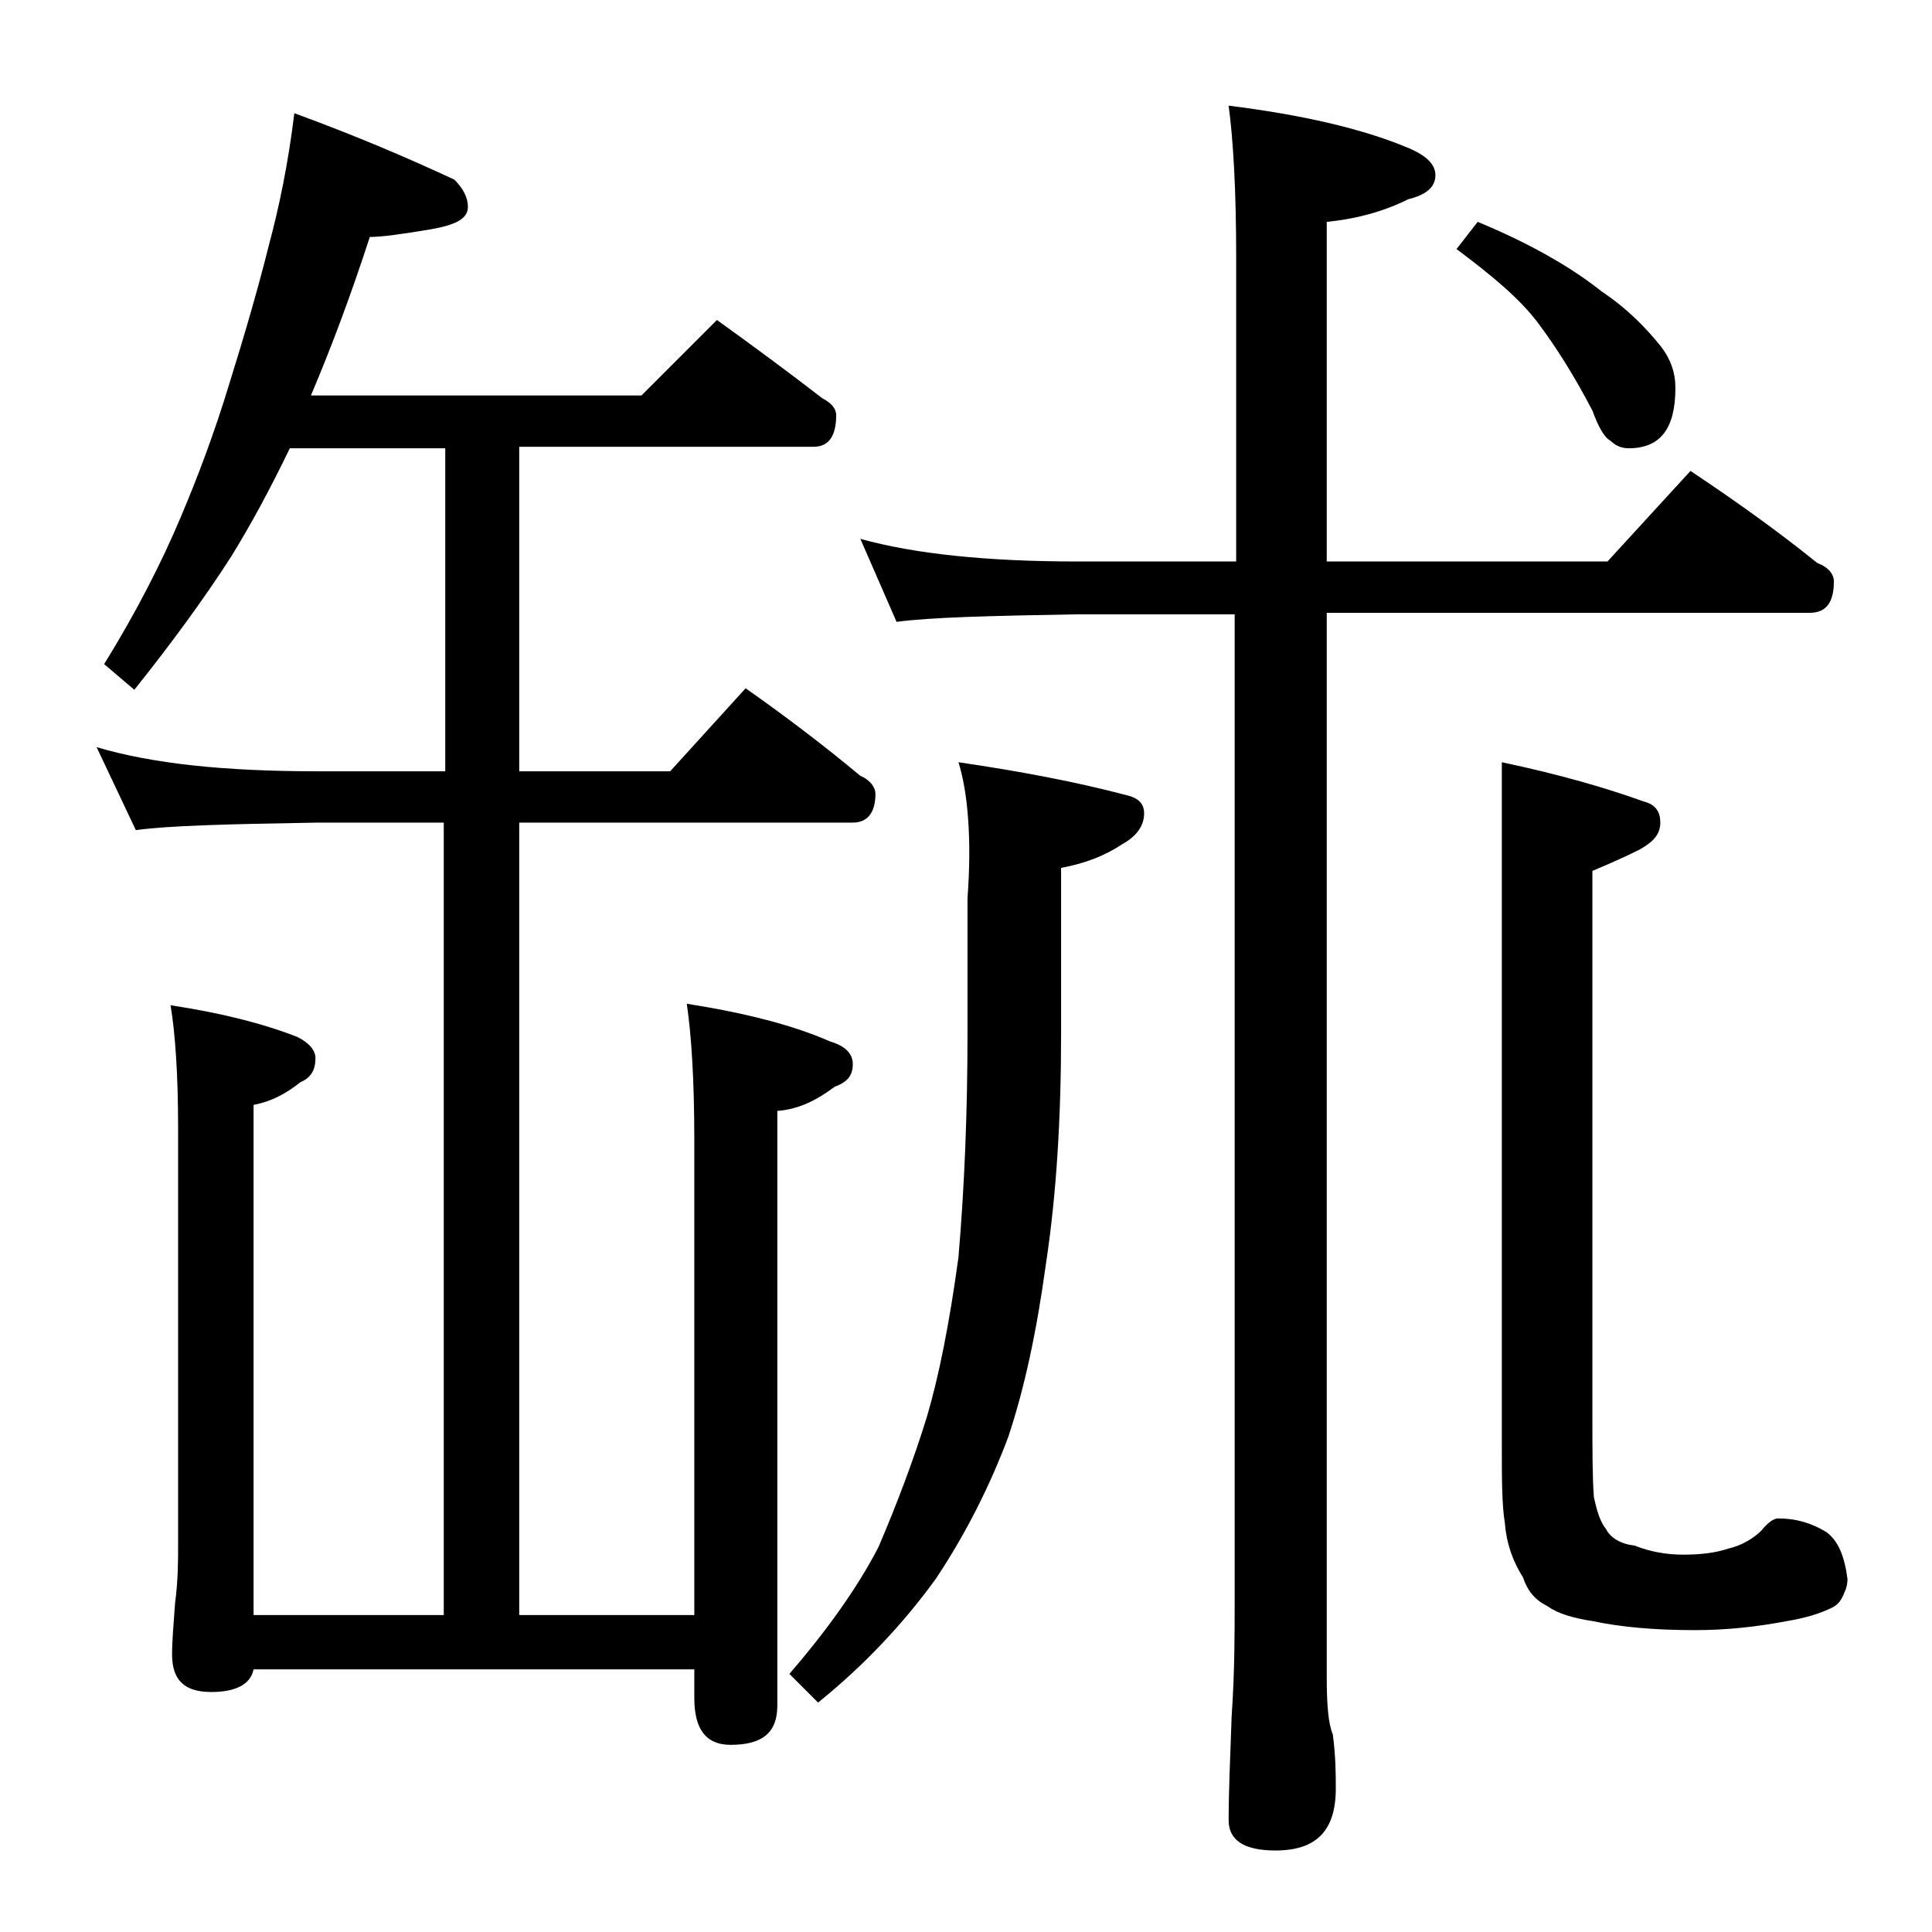
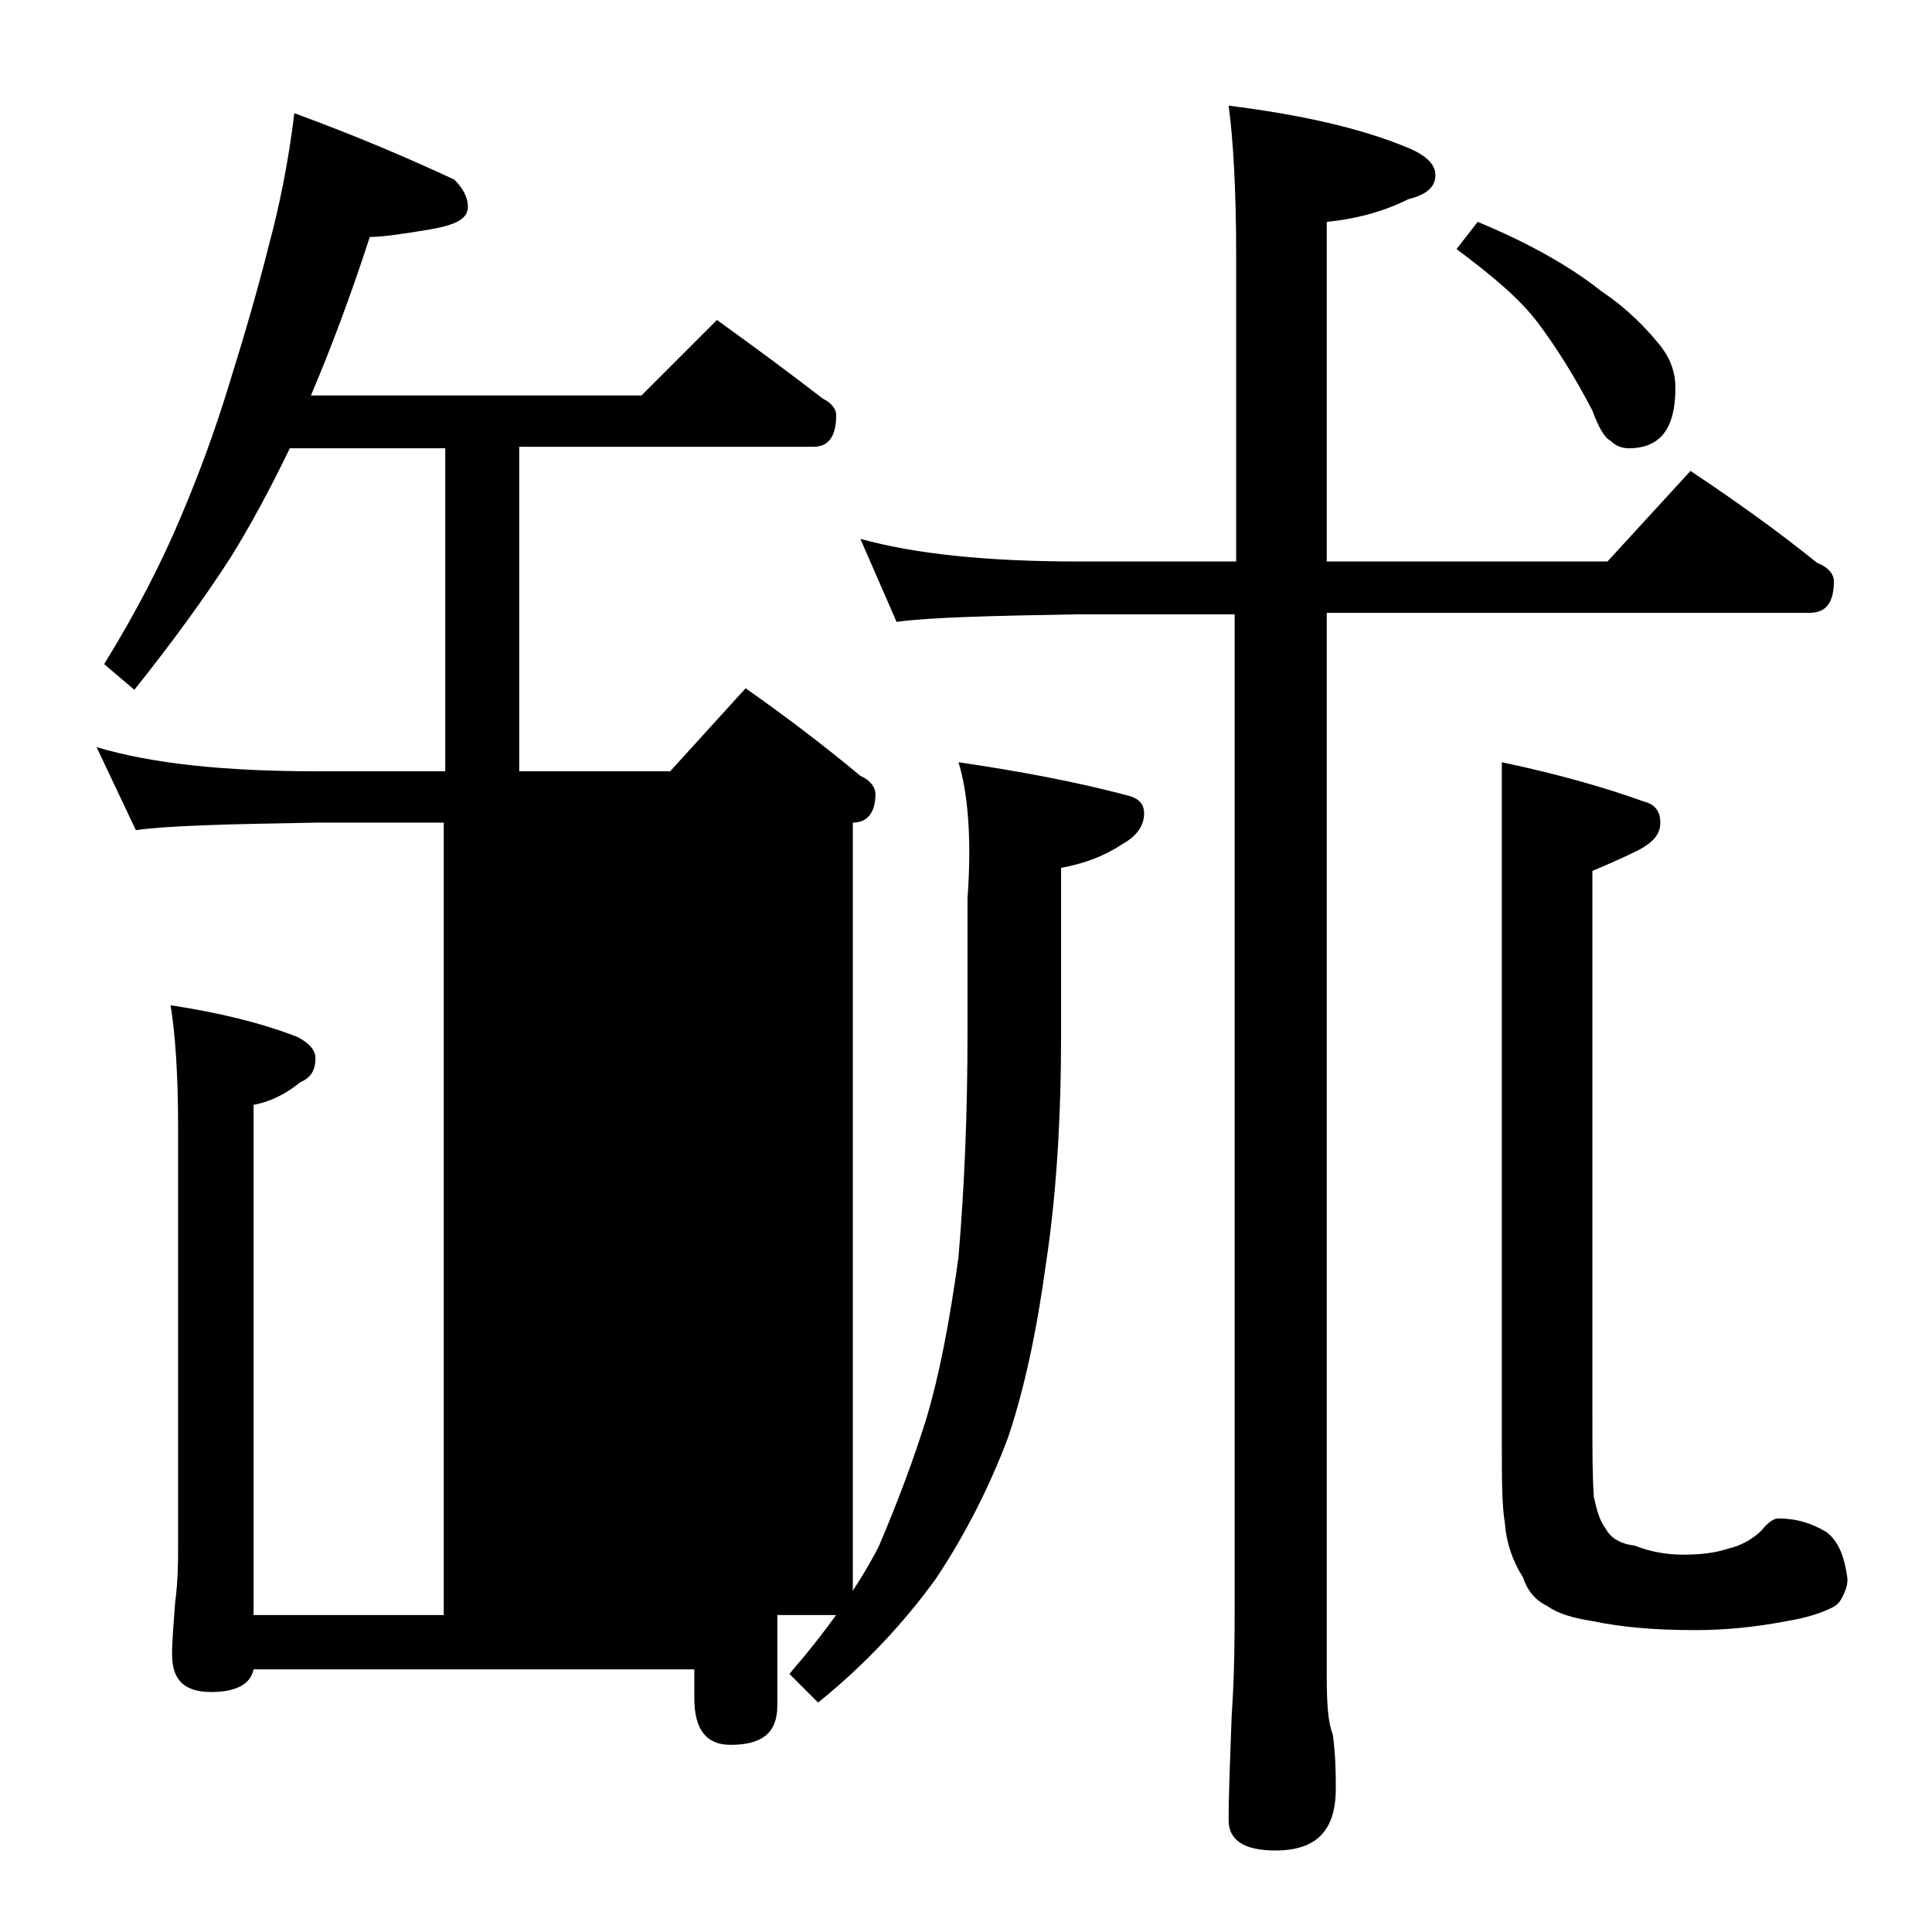
<svg xmlns="http://www.w3.org/2000/svg" version="1.1" id="Layer_1" x="0px" y="0px" viewBox="0 0 128 128" enable-background="new 0 0 128 128" xml:space="preserve">
-   <path d="M19.5,7.5c4.1,1.5,7.6,3,10.6,4.4c0.6,0.6,0.9,1.2,0.9,1.8c0,0.8-0.8,1.2-2.5,1.5c-1.8,0.3-3.2,0.5-4,0.5  c-1.2,3.7-2.5,7.2-3.9,10.5h21.9l5-5c2.5,1.8,4.8,3.5,7,5.2c0.6,0.3,0.9,0.7,0.9,1.1c0,1.4-0.5,2.1-1.5,2.1H34.4v21.5h10l5-5.5  c2.7,1.9,5.2,3.8,7.6,5.8c0.7,0.3,1,0.8,1,1.2c0,1.2-0.5,1.9-1.5,1.9H34.4V107H46V75.5c0-4-0.2-7-0.5-9c3.8,0.6,7,1.4,9.5,2.5  c1,0.3,1.5,0.8,1.5,1.5c0,0.8-0.4,1.2-1.2,1.5c-1.2,0.9-2.4,1.5-3.8,1.6V113c0,1.8-1,2.6-3.1,2.6c-1.6,0-2.4-1-2.4-3.1v-1.9H16.8  c-0.2,1-1.2,1.5-2.8,1.5c-1.8,0-2.6-0.8-2.6-2.5c0-0.9,0.1-2,0.2-3.4c0.2-1.5,0.2-2.8,0.2-3.8V74.7c0-3.6-0.2-6.3-0.5-8.1  c3.3,0.5,6.1,1.2,8.4,2.1c0.8,0.4,1.2,0.9,1.2,1.4c0,0.8-0.3,1.3-1,1.6c-1,0.8-2,1.3-3.1,1.5V107h12.6V54.5H21  c-5.9,0.1-9.9,0.2-12,0.5l-2.6-5.5c3.7,1.1,8.5,1.6,14.6,1.6h8.5V29.7H19.2c-1.3,2.7-2.6,5.1-3.9,7.2c-1.8,2.8-4,5.8-6.4,8.8L6.9,44  c2.1-3.4,3.8-6.7,5.1-9.8c1.1-2.6,2.2-5.5,3.2-8.8c1-3.2,1.9-6.3,2.6-9.1C18.5,13.7,19.1,10.8,19.5,7.5z M63.5,50.5  c4.1,0.6,7.8,1.3,11.2,2.2c0.8,0.2,1.1,0.6,1.1,1.2c0,0.8-0.5,1.5-1.4,2c-1.2,0.8-2.5,1.3-4.1,1.6v11c0,5.5-0.3,10.6-1,15.2  c-0.6,4.4-1.4,8.2-2.5,11.5c-1.2,3.2-2.8,6.4-4.8,9.4c-2.1,2.9-4.7,5.7-7.8,8.2l-1.9-1.9c2.5-2.9,4.5-5.7,5.9-8.4  c1.2-2.8,2.3-5.7,3.2-8.6c0.8-2.7,1.5-6.2,2.1-10.6c0.4-4.7,0.6-9.6,0.6-14.9v-8.9C64.4,55.5,64.1,52.4,63.5,50.5z M57,35.7  c3.6,1,8.4,1.5,14.4,1.5h10.5V17c0-4.4-0.2-7.8-0.5-10c4.8,0.6,8.8,1.5,11.9,2.8c1.2,0.5,1.8,1.1,1.8,1.8c0,0.8-0.6,1.3-1.8,1.6  c-1.6,0.8-3.4,1.3-5.4,1.5v22.5h18.6l5.5-6c3,2,5.8,4,8.4,6.1c0.8,0.3,1.1,0.8,1.1,1.2c0,1.4-0.5,2.1-1.6,2.1h-32v70.5  c0,1.8,0.1,3.1,0.4,3.8c0.2,1.5,0.2,2.7,0.2,3.6c0,2.8-1.3,4.1-4,4.1c-2.1,0-3.1-0.7-3.1-2c0-1.8,0.1-4.1,0.2-6.9  c0.2-2.9,0.2-5.5,0.2-7.6V40.7H71.4c-5.8,0.1-9.8,0.2-12,0.5L57,35.7z M97.9,14.7c3.4,1.4,6.2,3,8.2,4.6c1.8,1.2,3,2.5,3.9,3.6  c0.7,0.9,1,1.8,1,2.8c0,2.7-1,4-3.1,4c-0.5,0-0.9-0.2-1.2-0.5c-0.4-0.2-0.8-0.9-1.2-2c-1.2-2.3-2.4-4.2-3.6-5.8s-3-3.1-5.4-4.9  L97.9,14.7z M99.5,50.5c3.8,0.8,6.9,1.7,9.4,2.6c0.8,0.2,1.1,0.7,1.1,1.4c0,0.8-0.5,1.3-1.4,1.8c-0.8,0.4-1.9,0.9-3.1,1.4v36  c0,2.4,0,4.2,0.1,5.5c0.2,0.9,0.4,1.6,0.8,2.1c0.3,0.6,1,1,1.9,1.1c1,0.4,2.1,0.6,3.2,0.6c1.1,0,2.1-0.1,3-0.4  c0.9-0.2,1.7-0.7,2.2-1.2c0.4-0.5,0.8-0.8,1.1-0.8c1.2,0,2.2,0.3,3.2,0.9c0.8,0.6,1.2,1.6,1.4,3.1c0,0.4-0.1,0.7-0.2,0.9  c-0.2,0.5-0.4,0.8-0.8,1c-0.8,0.4-1.8,0.7-3,0.9c-2.1,0.4-4.1,0.6-6.1,0.6c-2.7,0-4.9-0.2-6.8-0.6c-1.3-0.2-2.3-0.5-3-1  c-0.8-0.4-1.3-1-1.6-1.9c-0.7-1.1-1.1-2.3-1.2-3.6c-0.2-1.2-0.2-3-0.2-5.2V50.5z" />
+   <path d="M19.5,7.5c4.1,1.5,7.6,3,10.6,4.4c0.6,0.6,0.9,1.2,0.9,1.8c0,0.8-0.8,1.2-2.5,1.5c-1.8,0.3-3.2,0.5-4,0.5  c-1.2,3.7-2.5,7.2-3.9,10.5h21.9l5-5c2.5,1.8,4.8,3.5,7,5.2c0.6,0.3,0.9,0.7,0.9,1.1c0,1.4-0.5,2.1-1.5,2.1H34.4v21.5h10l5-5.5  c2.7,1.9,5.2,3.8,7.6,5.8c0.7,0.3,1,0.8,1,1.2c0,1.2-0.5,1.9-1.5,1.9V107H46V75.5c0-4-0.2-7-0.5-9c3.8,0.6,7,1.4,9.5,2.5  c1,0.3,1.5,0.8,1.5,1.5c0,0.8-0.4,1.2-1.2,1.5c-1.2,0.9-2.4,1.5-3.8,1.6V113c0,1.8-1,2.6-3.1,2.6c-1.6,0-2.4-1-2.4-3.1v-1.9H16.8  c-0.2,1-1.2,1.5-2.8,1.5c-1.8,0-2.6-0.8-2.6-2.5c0-0.9,0.1-2,0.2-3.4c0.2-1.5,0.2-2.8,0.2-3.8V74.7c0-3.6-0.2-6.3-0.5-8.1  c3.3,0.5,6.1,1.2,8.4,2.1c0.8,0.4,1.2,0.9,1.2,1.4c0,0.8-0.3,1.3-1,1.6c-1,0.8-2,1.3-3.1,1.5V107h12.6V54.5H21  c-5.9,0.1-9.9,0.2-12,0.5l-2.6-5.5c3.7,1.1,8.5,1.6,14.6,1.6h8.5V29.7H19.2c-1.3,2.7-2.6,5.1-3.9,7.2c-1.8,2.8-4,5.8-6.4,8.8L6.9,44  c2.1-3.4,3.8-6.7,5.1-9.8c1.1-2.6,2.2-5.5,3.2-8.8c1-3.2,1.9-6.3,2.6-9.1C18.5,13.7,19.1,10.8,19.5,7.5z M63.5,50.5  c4.1,0.6,7.8,1.3,11.2,2.2c0.8,0.2,1.1,0.6,1.1,1.2c0,0.8-0.5,1.5-1.4,2c-1.2,0.8-2.5,1.3-4.1,1.6v11c0,5.5-0.3,10.6-1,15.2  c-0.6,4.4-1.4,8.2-2.5,11.5c-1.2,3.2-2.8,6.4-4.8,9.4c-2.1,2.9-4.7,5.7-7.8,8.2l-1.9-1.9c2.5-2.9,4.5-5.7,5.9-8.4  c1.2-2.8,2.3-5.7,3.2-8.6c0.8-2.7,1.5-6.2,2.1-10.6c0.4-4.7,0.6-9.6,0.6-14.9v-8.9C64.4,55.5,64.1,52.4,63.5,50.5z M57,35.7  c3.6,1,8.4,1.5,14.4,1.5h10.5V17c0-4.4-0.2-7.8-0.5-10c4.8,0.6,8.8,1.5,11.9,2.8c1.2,0.5,1.8,1.1,1.8,1.8c0,0.8-0.6,1.3-1.8,1.6  c-1.6,0.8-3.4,1.3-5.4,1.5v22.5h18.6l5.5-6c3,2,5.8,4,8.4,6.1c0.8,0.3,1.1,0.8,1.1,1.2c0,1.4-0.5,2.1-1.6,2.1h-32v70.5  c0,1.8,0.1,3.1,0.4,3.8c0.2,1.5,0.2,2.7,0.2,3.6c0,2.8-1.3,4.1-4,4.1c-2.1,0-3.1-0.7-3.1-2c0-1.8,0.1-4.1,0.2-6.9  c0.2-2.9,0.2-5.5,0.2-7.6V40.7H71.4c-5.8,0.1-9.8,0.2-12,0.5L57,35.7z M97.9,14.7c3.4,1.4,6.2,3,8.2,4.6c1.8,1.2,3,2.5,3.9,3.6  c0.7,0.9,1,1.8,1,2.8c0,2.7-1,4-3.1,4c-0.5,0-0.9-0.2-1.2-0.5c-0.4-0.2-0.8-0.9-1.2-2c-1.2-2.3-2.4-4.2-3.6-5.8s-3-3.1-5.4-4.9  L97.9,14.7z M99.5,50.5c3.8,0.8,6.9,1.7,9.4,2.6c0.8,0.2,1.1,0.7,1.1,1.4c0,0.8-0.5,1.3-1.4,1.8c-0.8,0.4-1.9,0.9-3.1,1.4v36  c0,2.4,0,4.2,0.1,5.5c0.2,0.9,0.4,1.6,0.8,2.1c0.3,0.6,1,1,1.9,1.1c1,0.4,2.1,0.6,3.2,0.6c1.1,0,2.1-0.1,3-0.4  c0.9-0.2,1.7-0.7,2.2-1.2c0.4-0.5,0.8-0.8,1.1-0.8c1.2,0,2.2,0.3,3.2,0.9c0.8,0.6,1.2,1.6,1.4,3.1c0,0.4-0.1,0.7-0.2,0.9  c-0.2,0.5-0.4,0.8-0.8,1c-0.8,0.4-1.8,0.7-3,0.9c-2.1,0.4-4.1,0.6-6.1,0.6c-2.7,0-4.9-0.2-6.8-0.6c-1.3-0.2-2.3-0.5-3-1  c-0.8-0.4-1.3-1-1.6-1.9c-0.7-1.1-1.1-2.3-1.2-3.6c-0.2-1.2-0.2-3-0.2-5.2V50.5z" />
</svg>